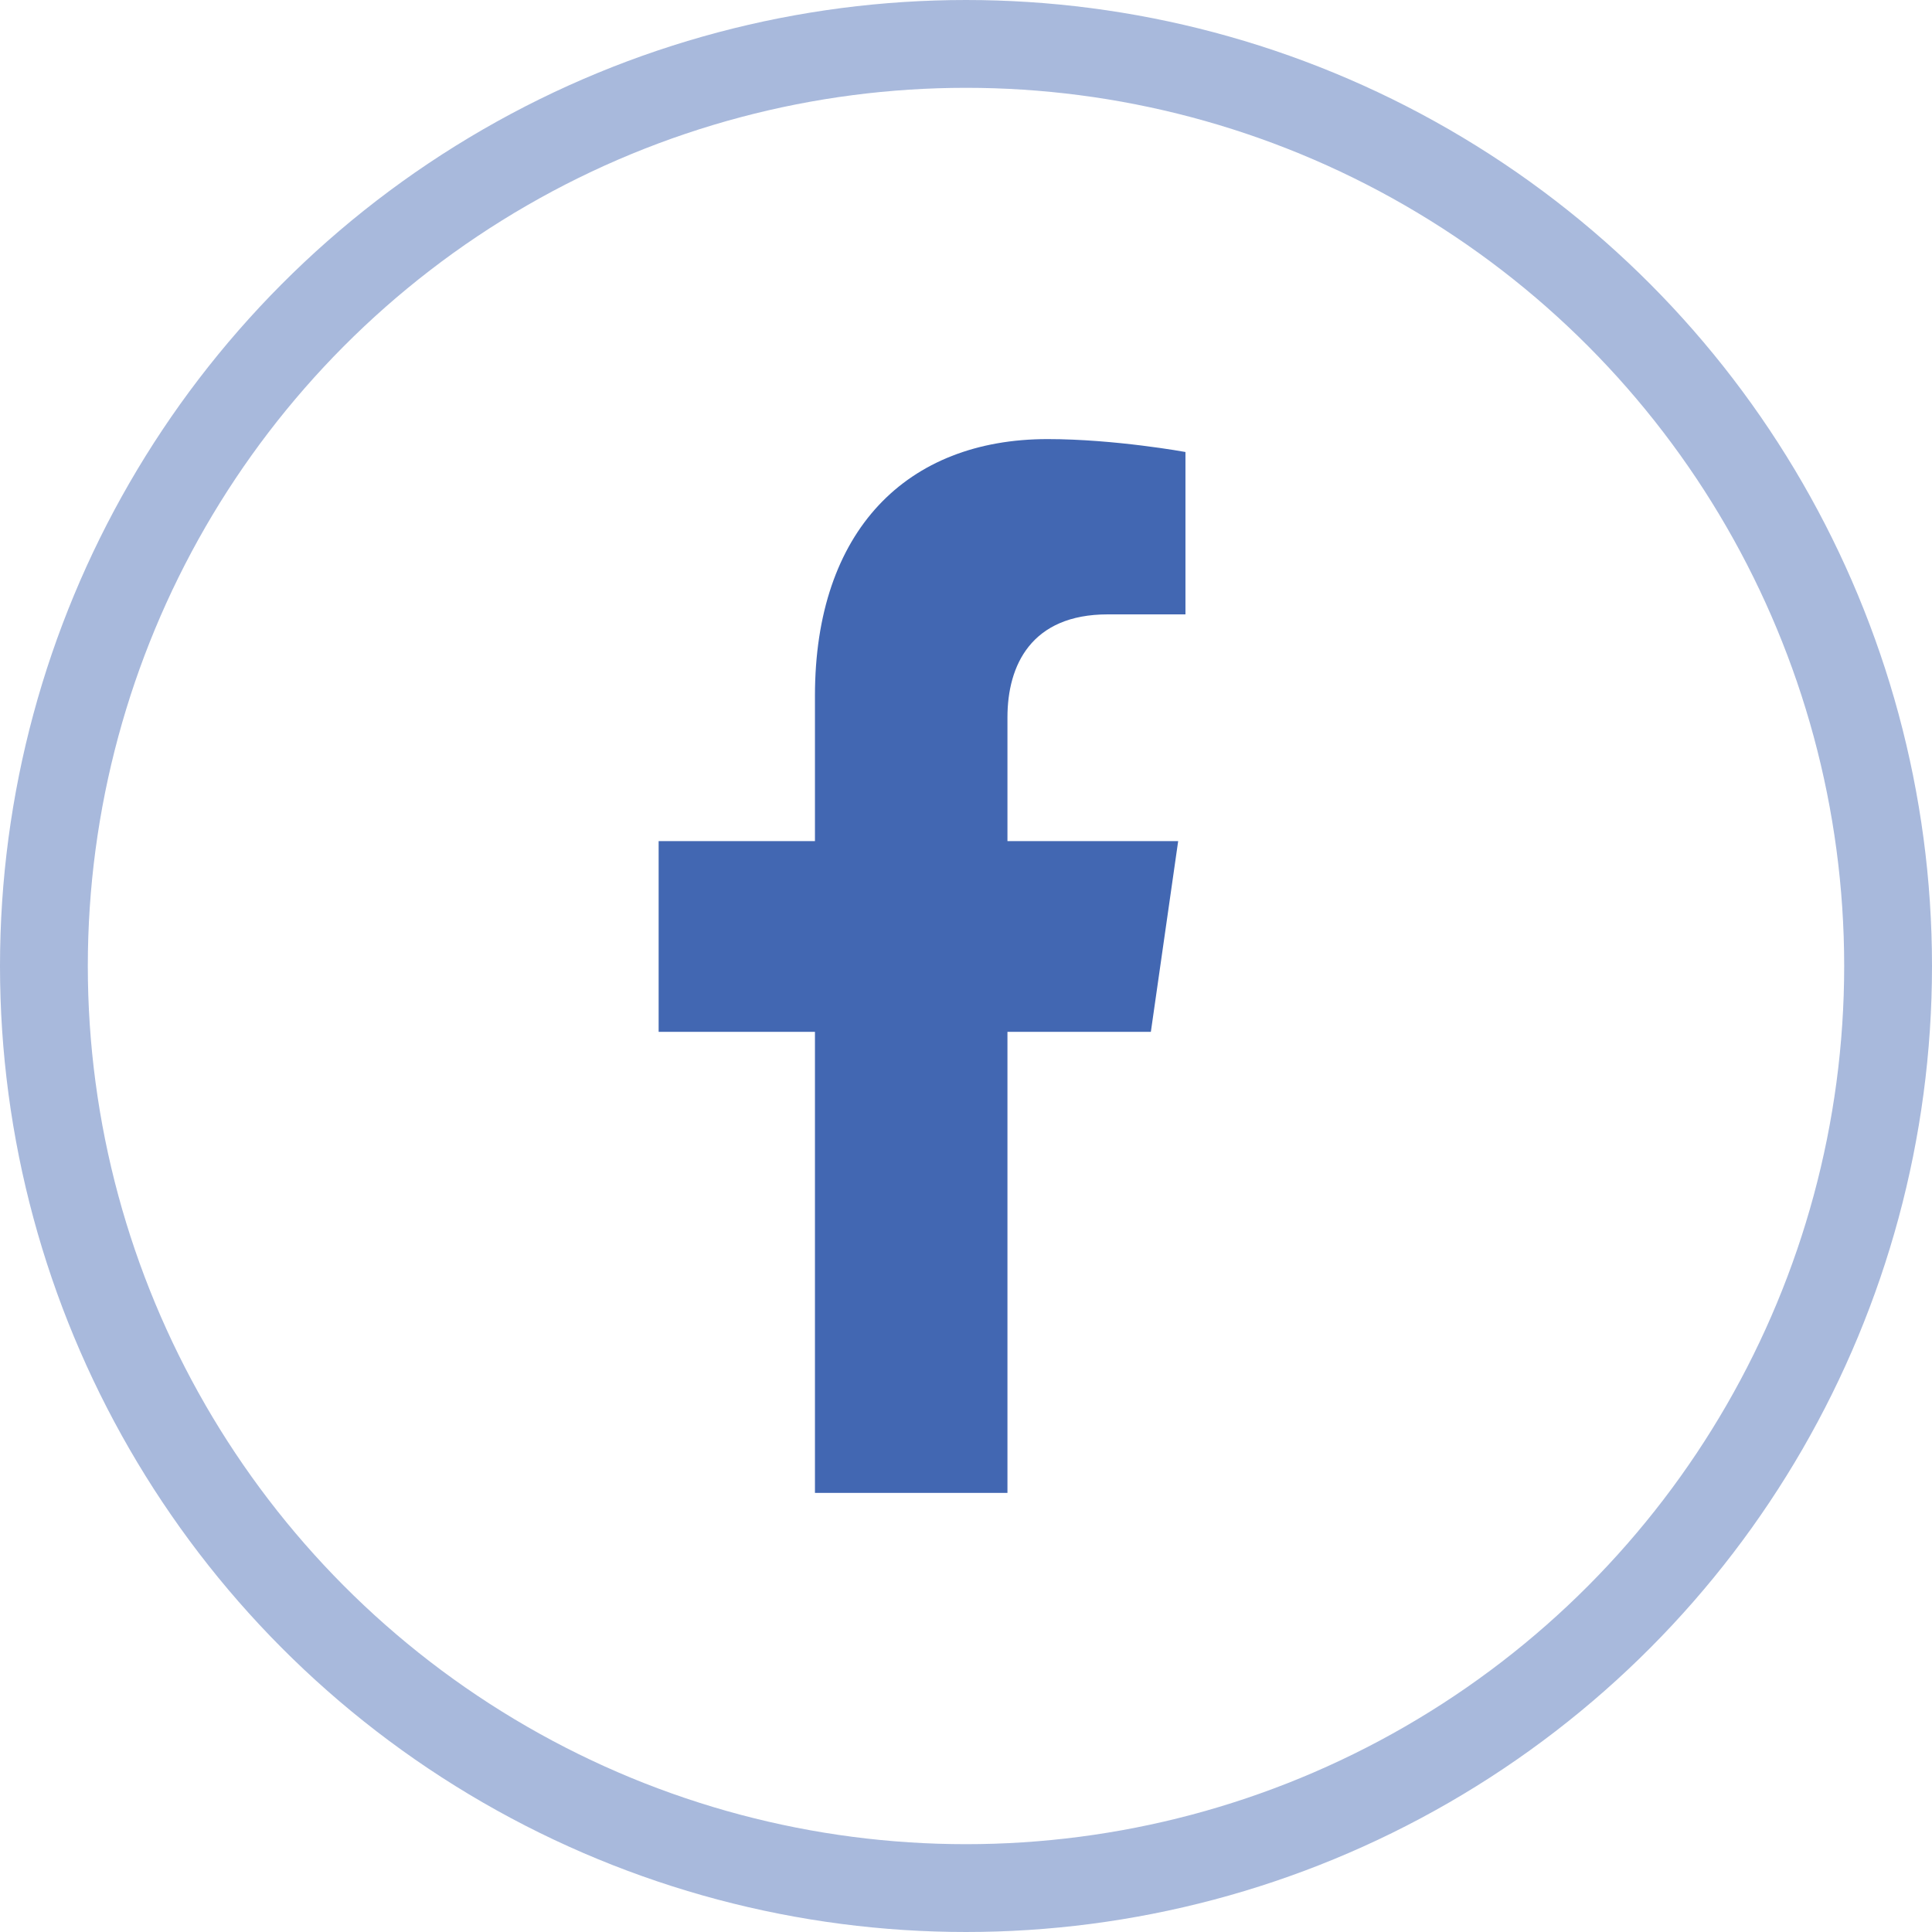
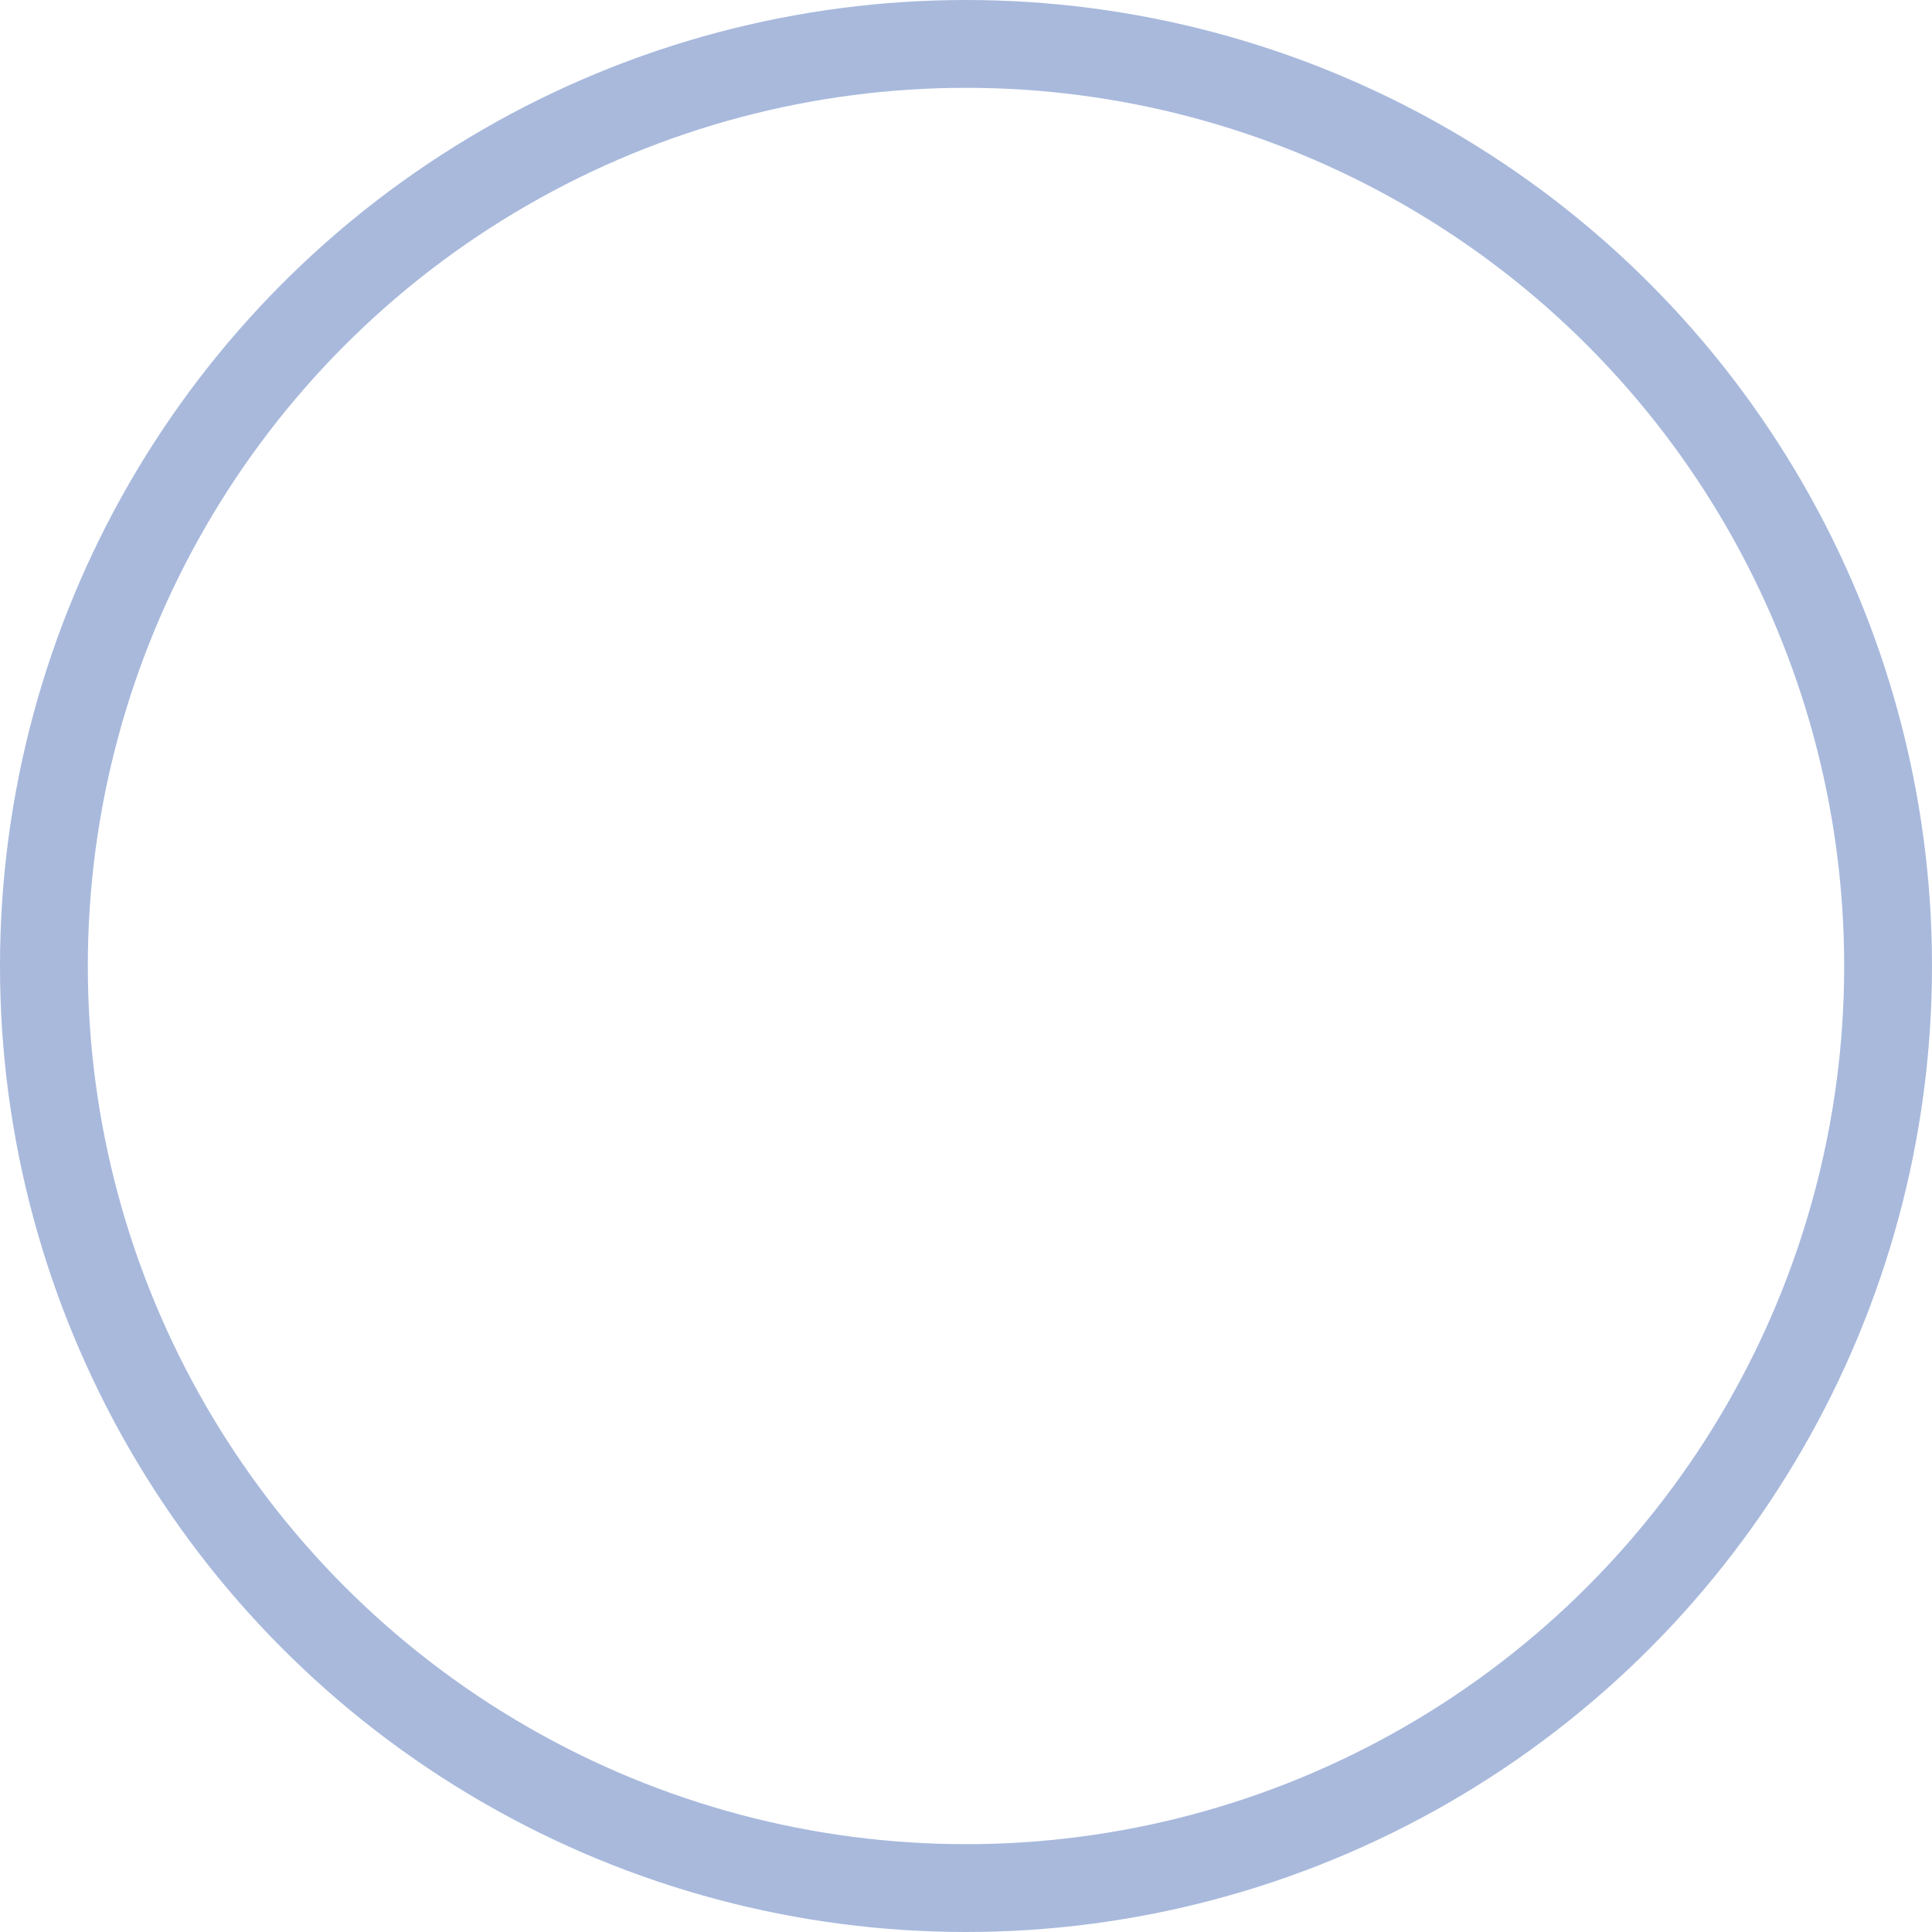
<svg xmlns="http://www.w3.org/2000/svg" width="22" height="22" viewBox="0 0 22 22" fill="none">
  <circle cx="11" cy="11" r="10.5" stroke="#4267B2" stroke-opacity="0.46" />
  <g clip-path="url(#clip0_4305_20871)">
-     <path d="M13.105 11.75L13.416 9.578H11.472V8.169C11.472 7.575 11.743 6.996 12.614 6.996H13.499V5.147C13.499 5.147 12.696 5 11.929 5C10.327 5 9.28 6.04 9.28 7.923V9.578H7.5V11.75H9.28V17H11.472V11.75H13.105Z" fill="#4267B2" />
-   </g>
+     </g>
  <defs>
    <clipPath id="clip0_4305_20871">
      <rect width="7" height="12" fill="white" transform="translate(7 5)" />
    </clipPath>
  </defs>
</svg>